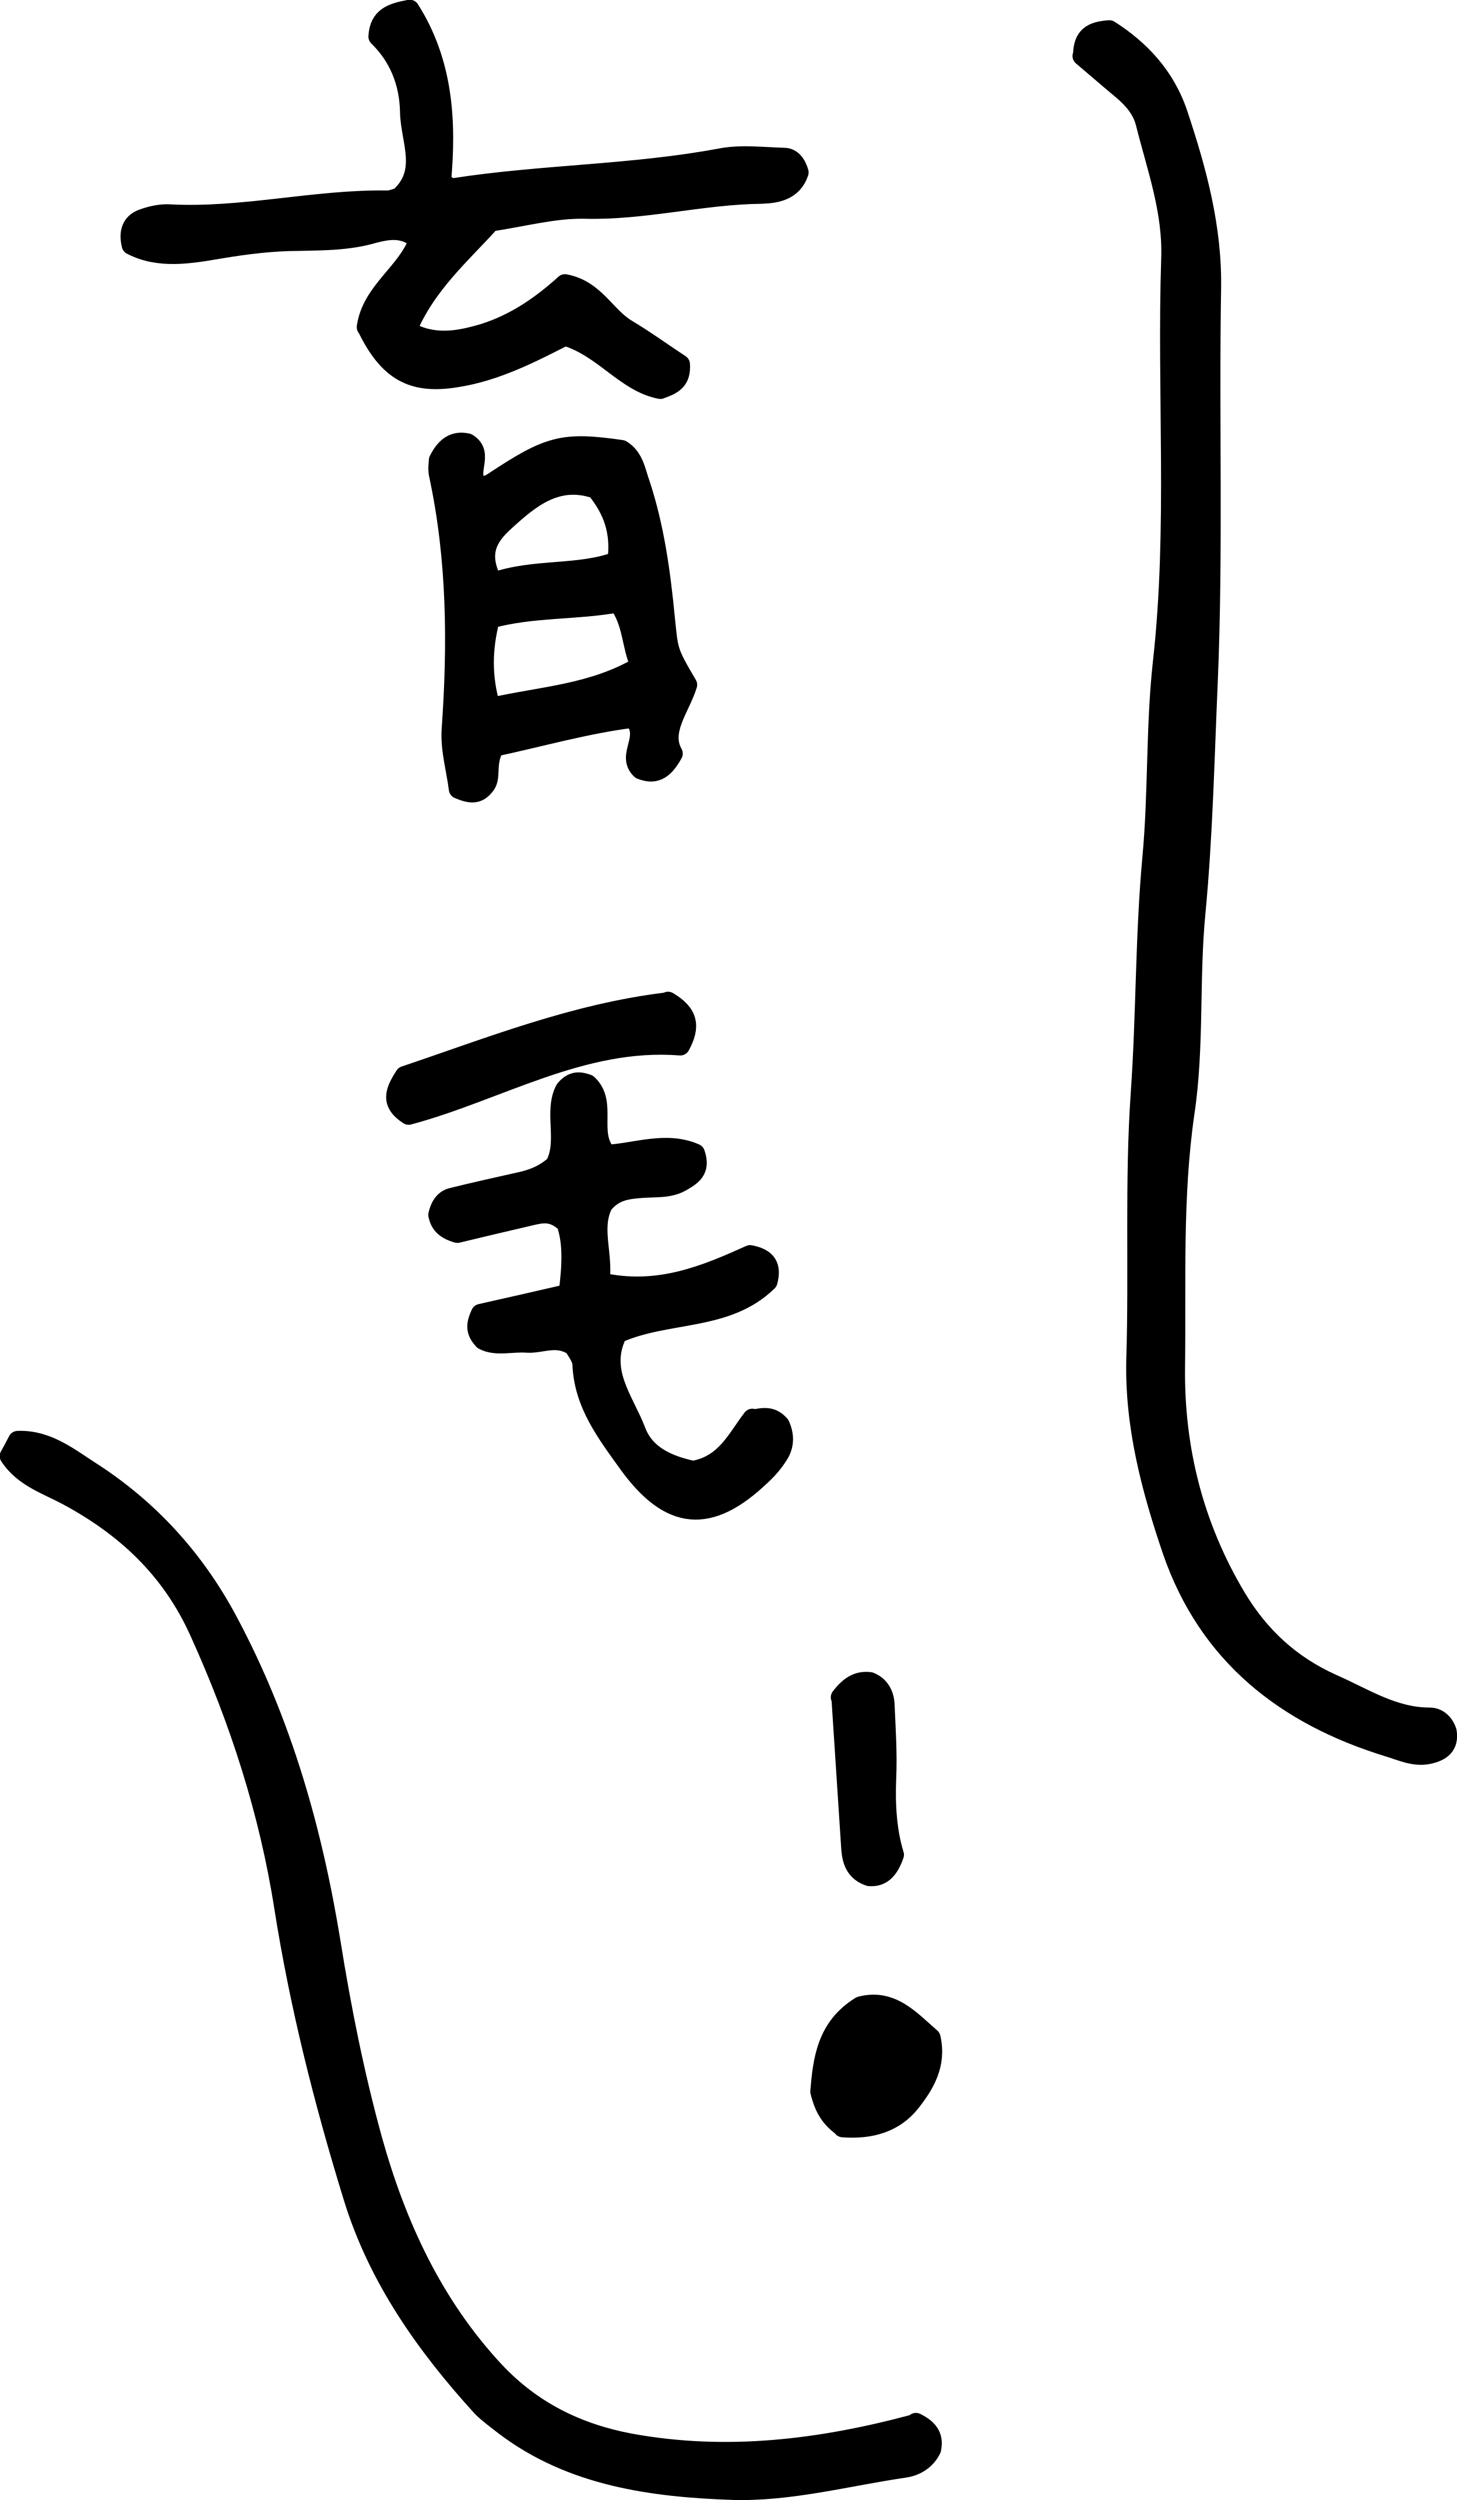
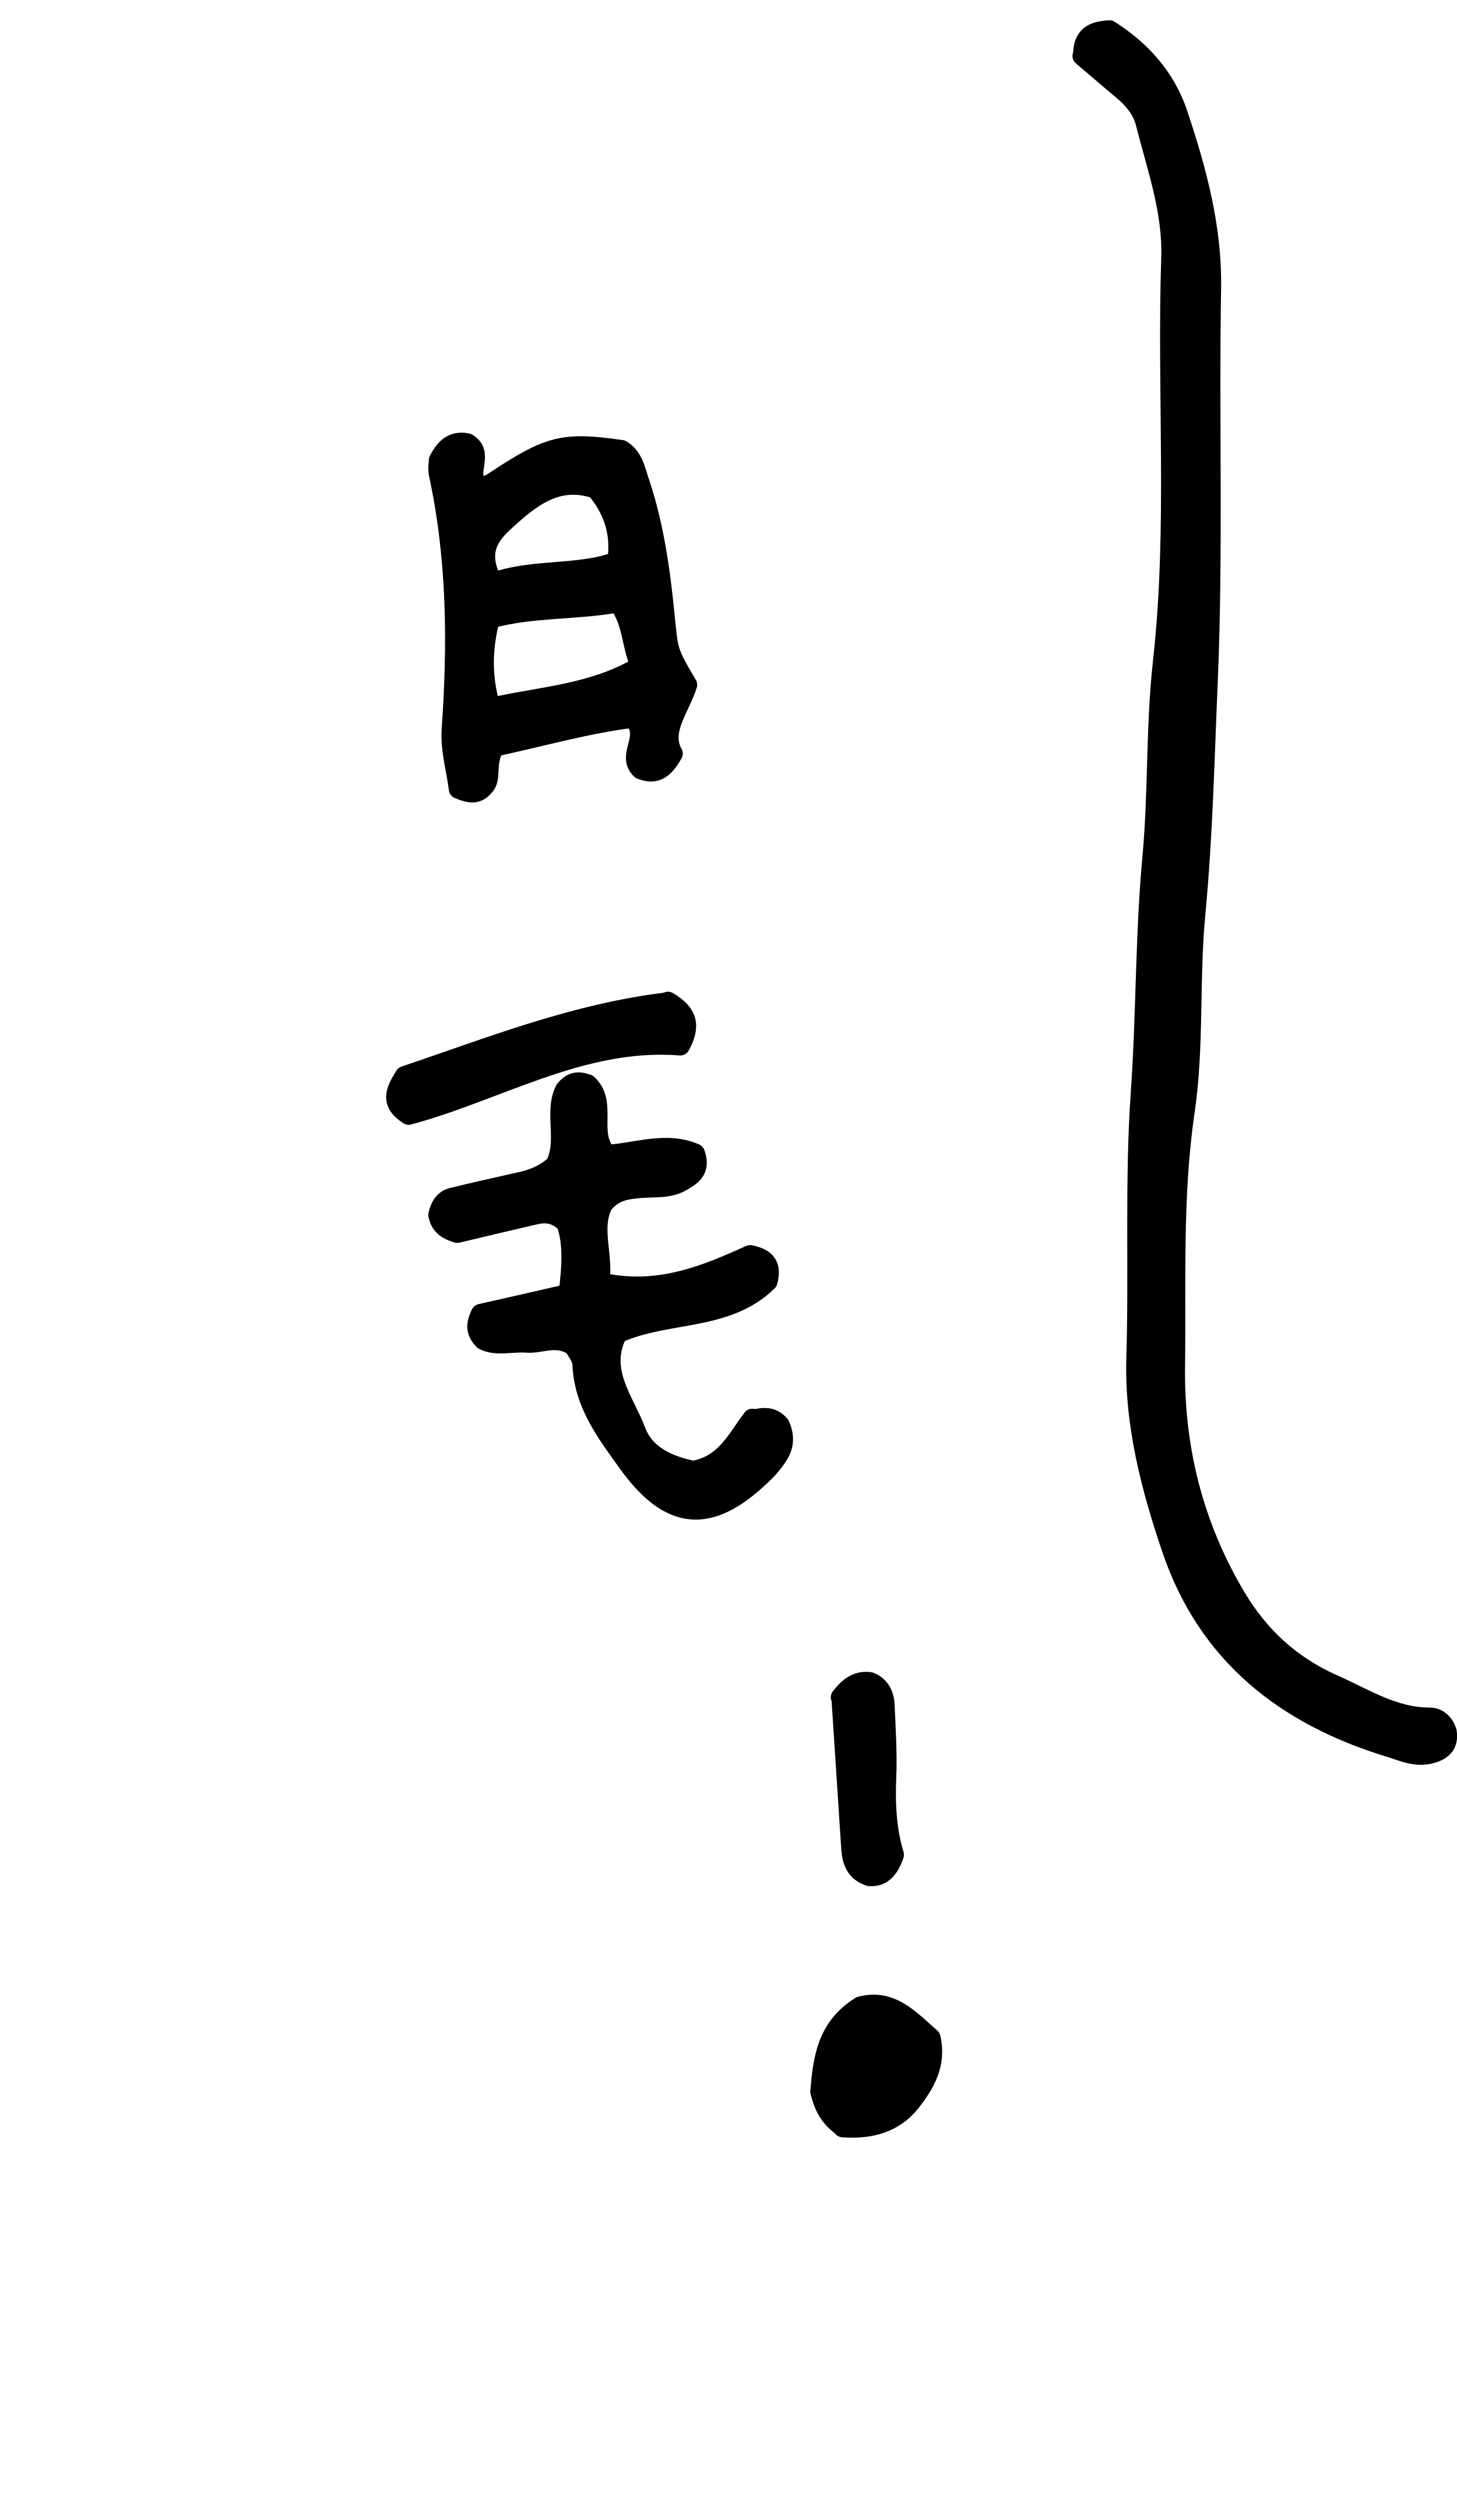
<svg xmlns="http://www.w3.org/2000/svg" id="_レイヤー_2" data-name="レイヤー 2" viewBox="0 0 26.28 45.09">
  <defs>
    <style>
      .cls-1 {
        stroke: #000;
        stroke-linecap: round;
        stroke-linejoin: round;
        stroke-width: .35px;
      }
    </style>
  </defs>
  <g id="Text">
    <g>
      <path class="cls-1" d="M19.53,1c0-.35.17-.44.48-.46.55.35,1.01.83,1.24,1.52.34,1.02.62,2.05.6,3.15-.04,2.36.04,4.72-.06,7.08-.06,1.38-.09,2.77-.22,4.15-.12,1.21-.02,2.43-.2,3.63-.22,1.52-.15,3.05-.17,4.57-.02,1.48.33,2.88,1.1,4.17.42.7.98,1.22,1.74,1.56.57.25,1.09.6,1.75.6.14,0,.26.1.31.26.04.25-.1.36-.34.41-.25.05-.48-.06-.71-.13-1.86-.57-3.26-1.66-3.91-3.55-.38-1.12-.68-2.25-.65-3.45.05-1.59-.03-3.2.08-4.79.1-1.42.08-2.84.21-4.25.11-1.18.06-2.36.19-3.53.27-2.42.07-4.85.15-7.28.03-.86-.26-1.64-.46-2.44-.06-.24-.22-.43-.41-.59-.24-.2-.47-.4-.73-.62Z" />
-       <path class="cls-1" d="M16.52,43.69c.27.13.32.29.28.48-.1.2-.28.31-.49.34-1.03.15-2.06.43-3.09.4-1.44-.05-2.91-.24-4.13-1.17-.14-.11-.28-.21-.4-.33-1.01-1.11-1.87-2.32-2.32-3.78-.53-1.72-.97-3.46-1.25-5.24-.27-1.72-.8-3.36-1.52-4.95-.51-1.14-1.34-1.91-2.41-2.48-.36-.19-.77-.32-1.02-.7.05-.09.1-.18.15-.28.53-.02.92.3,1.31.55,1.06.68,1.89,1.59,2.49,2.72.97,1.82,1.52,3.76,1.85,5.79.19,1.19.43,2.39.75,3.55.43,1.54,1.09,2.98,2.21,4.18.67.71,1.48,1.11,2.43,1.29,1.74.32,3.45.11,5.15-.35Z" />
-       <path class="cls-1" d="M6.61,5.9c.09-.65.73-.98.94-1.57-.27-.25-.57-.18-.81-.12-.44.13-.89.13-1.34.14-.48,0-.96.06-1.44.14-.53.09-1.09.19-1.59-.07-.06-.24.01-.4.19-.47.16-.06.34-.1.5-.09,1.32.07,2.62-.27,3.93-.25.07,0,.13-.03.21-.05.52-.46.2-1.02.19-1.54-.01-.55-.21-1.01-.57-1.36.02-.36.25-.43.57-.49.61.96.67,2.03.57,3.11.09.05.15.12.21.11,1.6-.25,3.23-.24,4.83-.54.37-.07.76-.02,1.14-.01.15,0,.23.13.27.27-.11.33-.4.38-.67.39-1.07.01-2.12.3-3.2.27-.54-.01-1.09.14-1.69.23-.52.58-1.16,1.12-1.51,1.96.47.27.92.19,1.39.05.57-.18,1.04-.51,1.46-.89.54.1.73.58,1.11.81.35.21.68.45.97.64.02.3-.14.37-.36.45-.63-.12-1.02-.75-1.72-.96-.59.3-1.24.64-1.96.75-.79.13-1.23-.11-1.62-.92Z" />
-       <path class="cls-1" d="M8.92,13.47c-.18.33-.03.56-.19.72-.12.14-.25.13-.46.04-.04-.33-.15-.7-.13-1.06.11-1.55.1-3.09-.23-4.62-.02-.1,0-.2,0-.25.13-.26.29-.36.52-.31.32.19-.03.54.19.74.11.06.2.01.28-.04,1.01-.67,1.26-.73,2.31-.58.23.14.26.4.34.62.26.79.37,1.61.45,2.44.06.57.04.57.4,1.18-.13.42-.49.83-.26,1.24-.18.33-.35.38-.58.29-.28-.26.18-.59-.14-.93-.82.1-1.66.34-2.5.52ZM8.85,12.76c.92-.21,1.84-.24,2.7-.75-.17-.37-.13-.77-.4-1.14-.76.14-1.54.08-2.31.29-.14.54-.15,1.04.01,1.59ZM8.9,10.5c.75-.26,1.53-.12,2.23-.38.07-.52-.07-.92-.38-1.3-.7-.24-1.18.16-1.64.58-.3.27-.5.57-.22,1.1Z" />
+       <path class="cls-1" d="M8.92,13.47c-.18.33-.03.56-.19.72-.12.14-.25.13-.46.04-.04-.33-.15-.7-.13-1.06.11-1.55.1-3.09-.23-4.62-.02-.1,0-.2,0-.25.13-.26.29-.36.52-.31.32.19-.03.54.19.74.11.06.2.01.28-.04,1.01-.67,1.26-.73,2.31-.58.23.14.26.4.34.62.26.79.37,1.61.45,2.44.06.57.04.57.4,1.18-.13.42-.49.83-.26,1.24-.18.33-.35.38-.58.29-.28-.26.18-.59-.14-.93-.82.1-1.66.34-2.5.52M8.85,12.76c.92-.21,1.84-.24,2.7-.75-.17-.37-.13-.77-.4-1.14-.76.14-1.54.08-2.31.29-.14.54-.15,1.04.01,1.59ZM8.9,10.5c.75-.26,1.53-.12,2.23-.38.07-.52-.07-.92-.38-1.3-.7-.24-1.18.16-1.64.58-.3.27-.5.57-.22,1.1Z" />
      <path class="cls-1" d="M13.59,25.6c.28-.08.39,0,.48.1.08.18.08.35-.01.51-.09.15-.2.28-.33.4-.93.89-1.65.83-2.41-.23-.38-.53-.79-1.06-.82-1.77,0-.12-.11-.25-.15-.33-.31-.21-.58-.04-.85-.06-.27-.02-.55.07-.78-.05-.14-.15-.15-.27-.05-.48.49-.11,1.02-.23,1.58-.36.06-.47.09-.91-.04-1.27-.24-.23-.44-.18-.65-.13-.47.11-.94.22-1.31.31-.25-.07-.32-.19-.35-.33.03-.14.1-.27.24-.31.4-.1.81-.19,1.21-.28.24-.05.46-.13.66-.31.23-.43-.03-.96.18-1.36.14-.17.27-.15.41-.1.37.34,0,.89.35,1.27.52-.03,1.07-.25,1.59-.02.11.31-.07.41-.26.52-.22.12-.47.09-.71.11-.25.02-.49.04-.69.29-.22.43.01.9-.06,1.4,1.05.24,1.91-.13,2.71-.49.31.06.39.21.32.48-.74.73-1.82.54-2.71.94-.34.67.12,1.2.33,1.75.17.46.61.63,1.03.72.59-.1.79-.58,1.07-.94Z" />
      <path class="cls-1" d="M12.05,18.06c.37.22.41.45.22.8-1.77-.14-3.29.82-4.9,1.25-.34-.22-.25-.43-.07-.71,1.52-.51,3.06-1.13,4.75-1.33Z" />
      <path class="cls-1" d="M15.2,38.36c-.27-.19-.35-.41-.41-.64.05-.59.12-1.16.73-1.54.56-.15.9.25,1.27.57.11.48-.11.84-.36,1.16-.29.37-.72.5-1.23.46Z" />
      <path class="cls-1" d="M15.16,30.61c.19-.25.35-.3.53-.28.18.07.26.23.27.4.02.45.05.9.03,1.34-.02.48.01.96.14,1.38-.09.26-.22.41-.45.39-.24-.08-.31-.26-.33-.48-.06-.92-.12-1.85-.18-2.76Z" />
    </g>
  </g>
</svg>